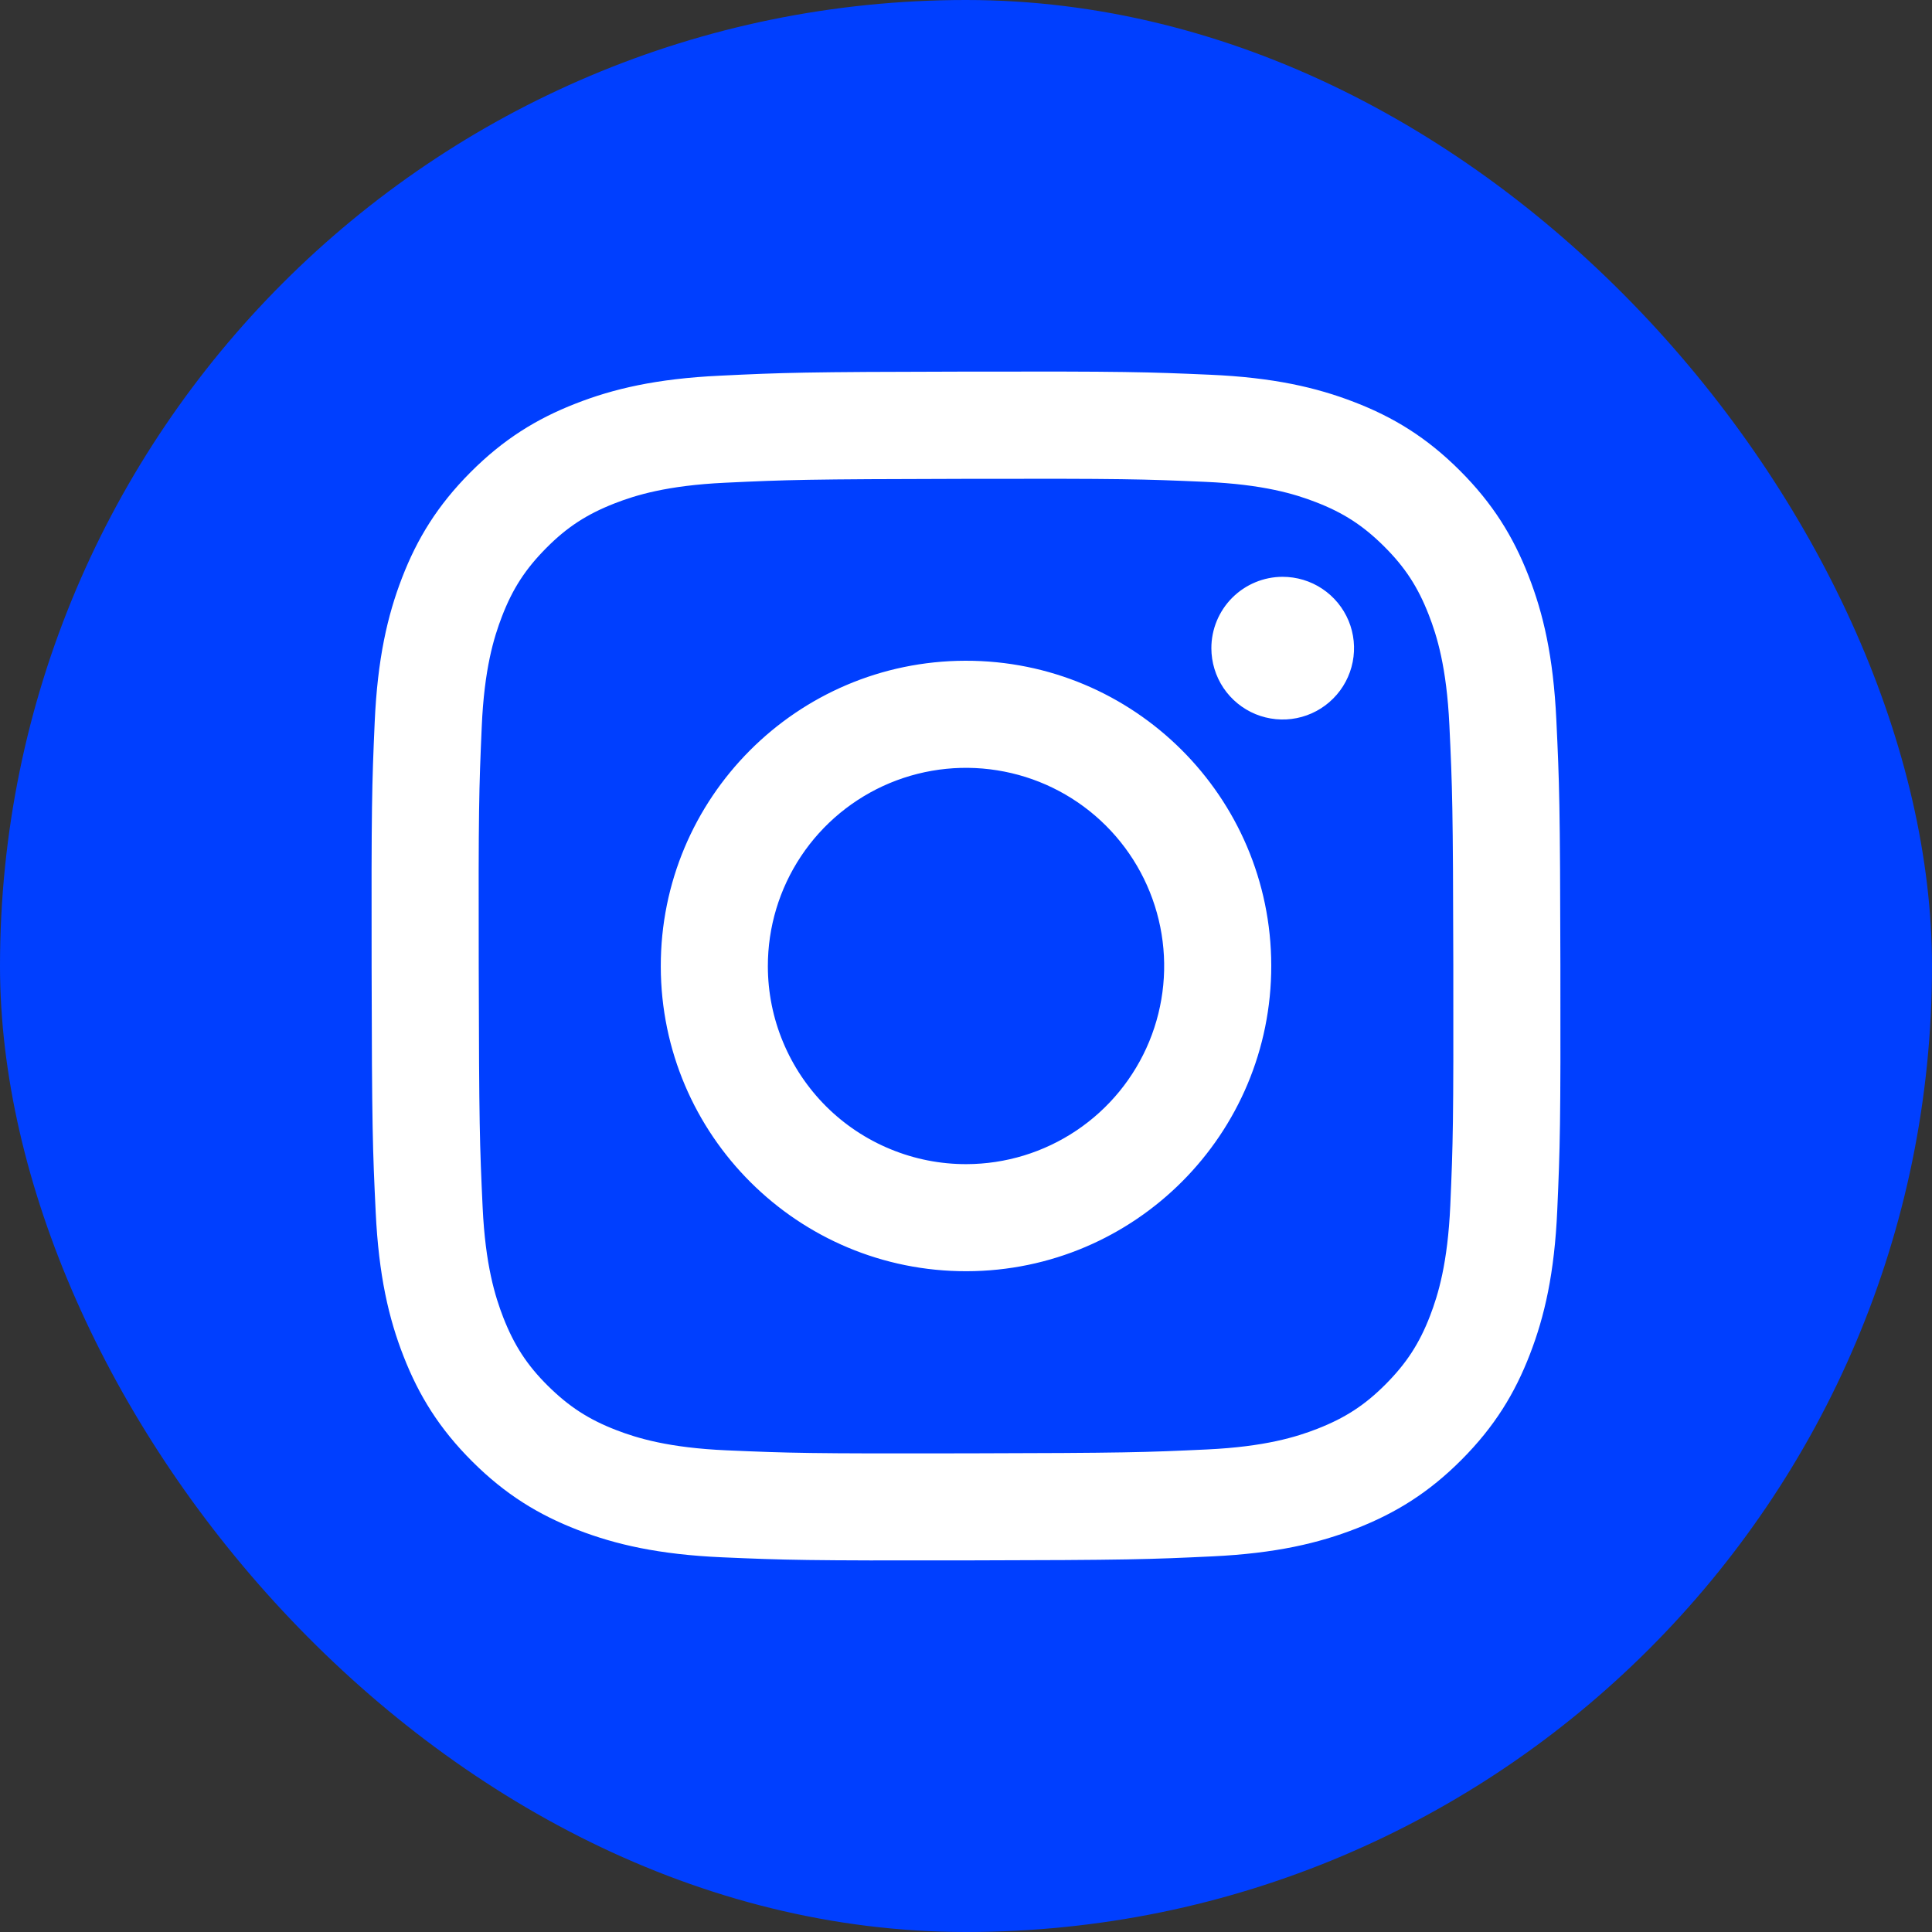
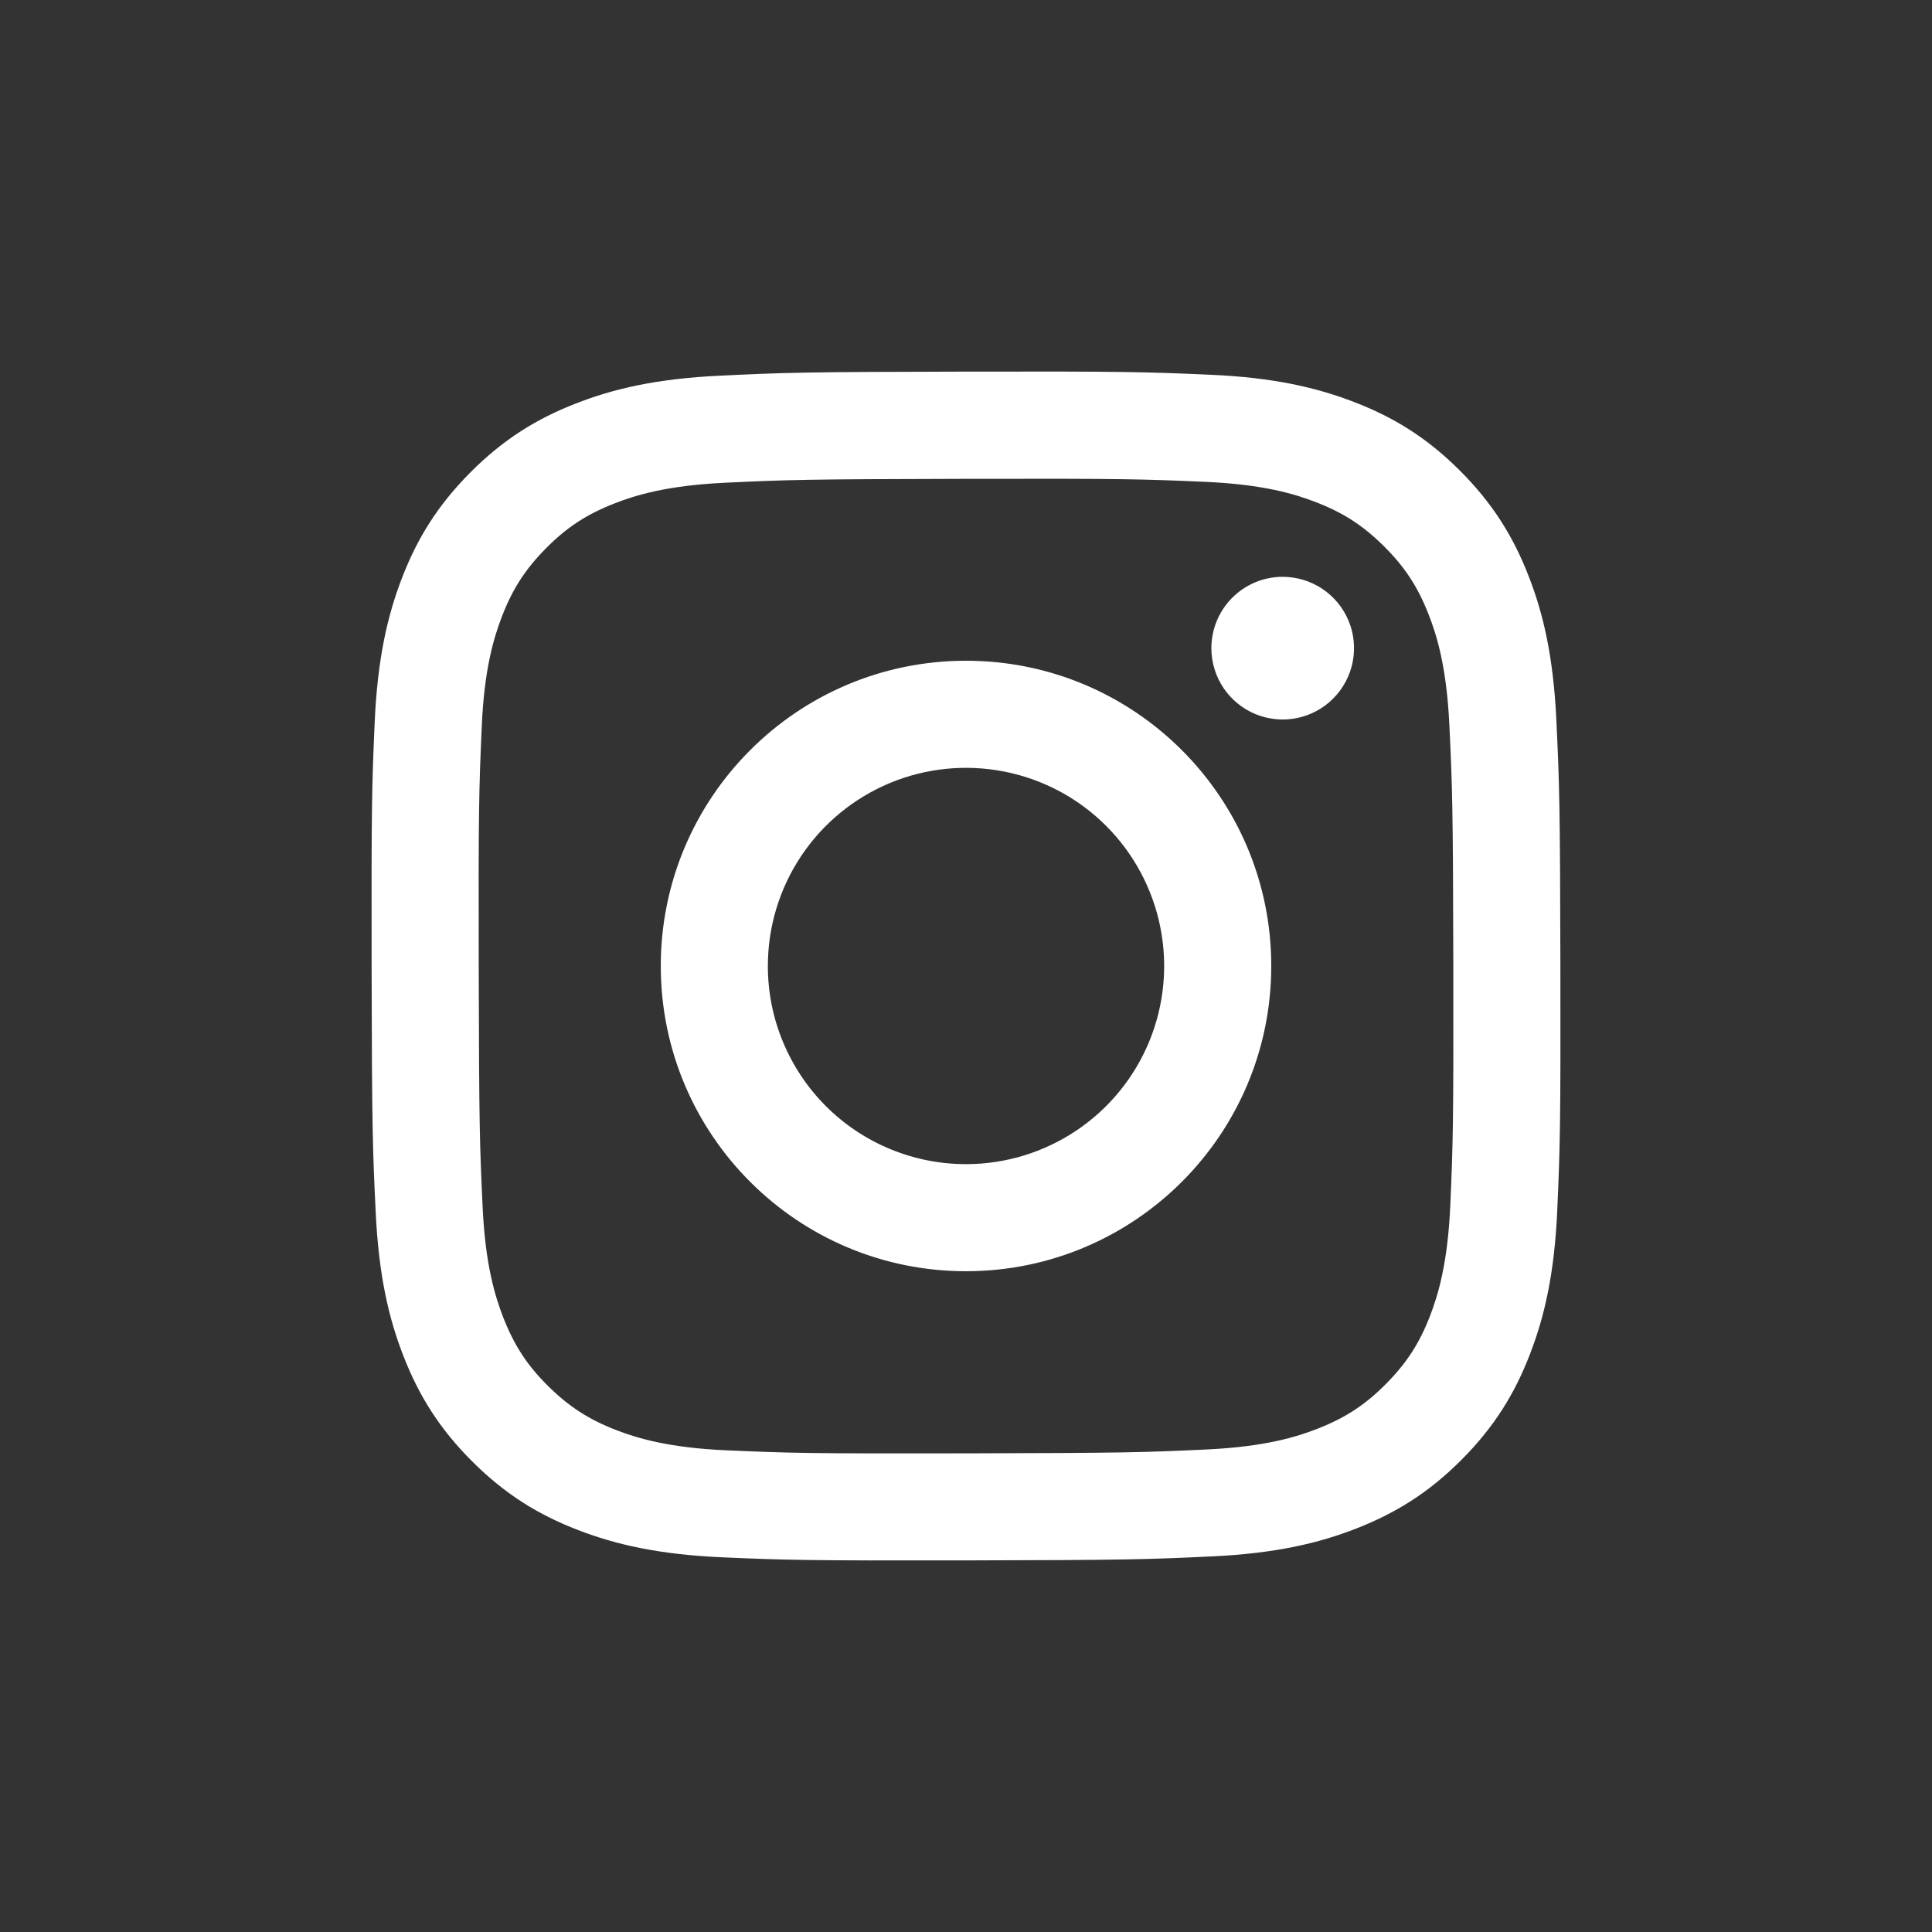
<svg xmlns="http://www.w3.org/2000/svg" width="52" height="52" viewBox="0 0 52 52" fill="none">
  <rect x="0" y="0" width="52" height="52" fill="#333333" stroke="none" />
-   <rect width="52" height="52" rx="26" fill="#003FFF" />
  <path d="M19.374 10.112C17.671 10.192 16.509 10.464 15.492 10.863C14.44 11.273 13.549 11.823 12.662 12.713C11.775 13.604 11.229 14.496 10.822 15.549C10.428 16.568 10.161 17.731 10.085 19.435C10.01 21.138 9.994 21.686 10.002 26.031C10.01 30.376 10.03 30.92 10.112 32.627C10.193 34.329 10.464 35.492 10.863 36.508C11.274 37.56 11.823 38.451 12.714 39.339C13.604 40.226 14.496 40.771 15.552 41.179C16.57 41.572 17.733 41.84 19.437 41.915C21.14 41.989 21.688 42.006 26.032 41.998C30.375 41.99 30.922 41.971 32.629 41.89C34.335 41.809 35.492 41.536 36.508 41.139C37.56 40.727 38.452 40.179 39.339 39.288C40.226 38.397 40.772 37.504 41.178 36.45C41.572 35.432 41.84 34.269 41.914 32.567C41.989 30.859 42.006 30.314 41.998 25.969C41.99 21.625 41.97 21.08 41.889 19.374C41.808 17.668 41.537 16.509 41.138 15.492C40.727 14.44 40.178 13.549 39.288 12.661C38.398 11.773 37.504 11.228 36.45 10.822C35.432 10.428 34.269 10.16 32.566 10.086C30.863 10.012 30.315 9.993 25.97 10.002C21.624 10.01 21.08 10.029 19.374 10.112ZM19.56 39.036C18 38.968 17.153 38.709 16.589 38.492C15.841 38.204 15.309 37.856 14.746 37.299C14.184 36.742 13.838 36.207 13.546 35.461C13.327 34.897 13.063 34.051 12.99 32.491C12.911 30.805 12.894 30.299 12.885 26.027C12.876 21.755 12.892 21.25 12.966 19.563C13.032 18.004 13.293 17.156 13.51 16.592C13.798 15.843 14.145 15.312 14.703 14.75C15.261 14.187 15.794 13.841 16.541 13.549C17.105 13.329 17.951 13.067 19.51 12.993C21.198 12.913 21.703 12.897 25.974 12.888C30.245 12.879 30.752 12.895 32.44 12.969C33.999 13.037 34.847 13.295 35.411 13.513C36.159 13.801 36.691 14.147 37.253 14.706C37.815 15.265 38.162 15.796 38.454 16.545C38.674 17.107 38.936 17.953 39.01 19.513C39.09 21.2 39.108 21.706 39.116 25.977C39.123 30.248 39.108 30.755 39.035 32.441C38.966 34.001 38.708 34.848 38.491 35.413C38.203 36.161 37.855 36.693 37.297 37.255C36.738 37.817 36.206 38.163 35.459 38.455C34.896 38.675 34.049 38.938 32.49 39.012C30.803 39.091 30.297 39.108 26.025 39.117C21.752 39.126 21.248 39.109 19.561 39.036M32.604 17.449C32.605 17.828 32.718 18.199 32.929 18.515C33.141 18.83 33.441 19.076 33.792 19.221C34.144 19.365 34.53 19.403 34.902 19.328C35.274 19.253 35.616 19.07 35.884 18.8C36.152 18.532 36.334 18.189 36.408 17.816C36.481 17.444 36.443 17.058 36.297 16.707C36.151 16.357 35.904 16.057 35.588 15.847C35.272 15.636 34.9 15.525 34.52 15.525C34.011 15.526 33.523 15.73 33.164 16.09C32.805 16.451 32.603 16.939 32.604 17.449ZM17.785 26.016C17.794 30.554 21.479 34.224 26.015 34.215C30.552 34.206 34.225 30.522 34.216 25.984C34.208 21.446 30.521 17.775 25.984 17.784C21.447 17.793 17.776 21.479 17.785 26.016ZM20.667 26.01C20.665 24.955 20.975 23.924 21.56 23.045C22.144 22.167 22.976 21.482 23.949 21.076C24.923 20.671 25.995 20.563 27.03 20.767C28.065 20.97 29.017 21.476 29.764 22.221C30.511 22.965 31.021 23.915 31.229 24.949C31.437 25.983 31.334 27.055 30.932 28.031C30.53 29.006 29.848 29.841 28.972 30.428C28.096 31.016 27.066 31.331 26.011 31.333C25.31 31.335 24.616 31.198 23.969 30.931C23.321 30.665 22.732 30.273 22.236 29.779C21.74 29.284 21.346 28.697 21.077 28.05C20.807 27.404 20.668 26.711 20.667 26.01Z" fill="white" />
</svg>